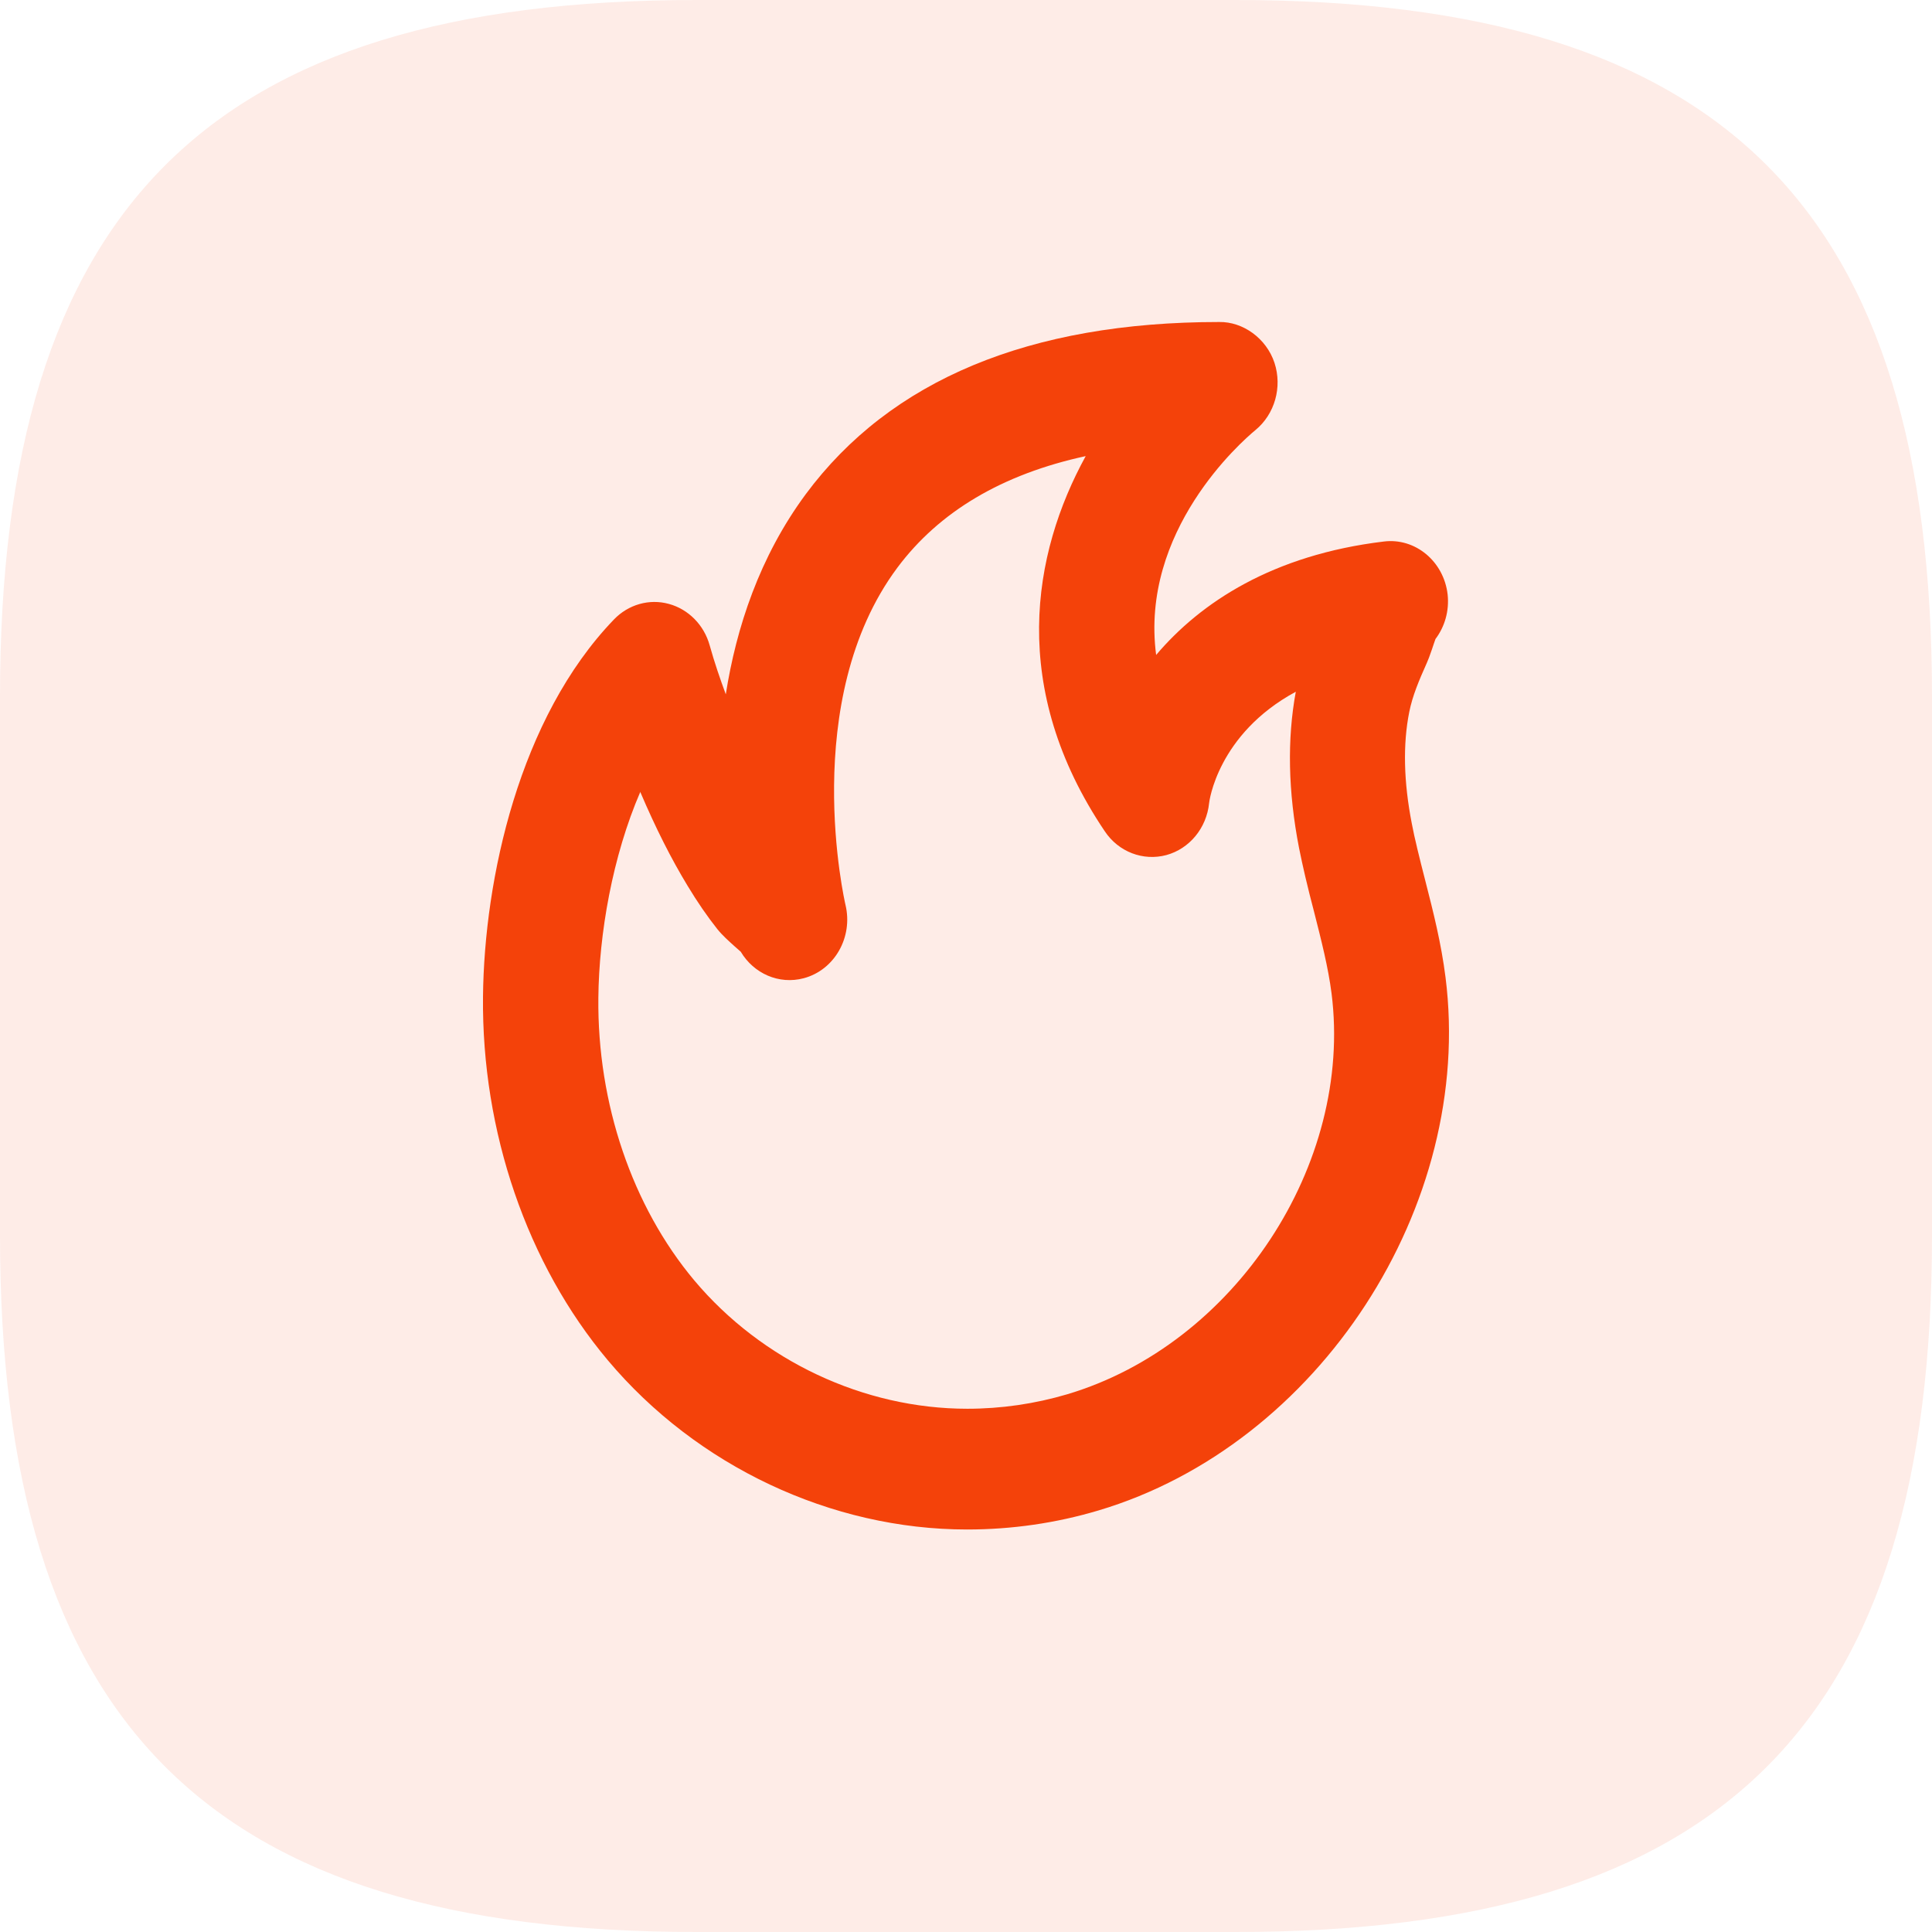
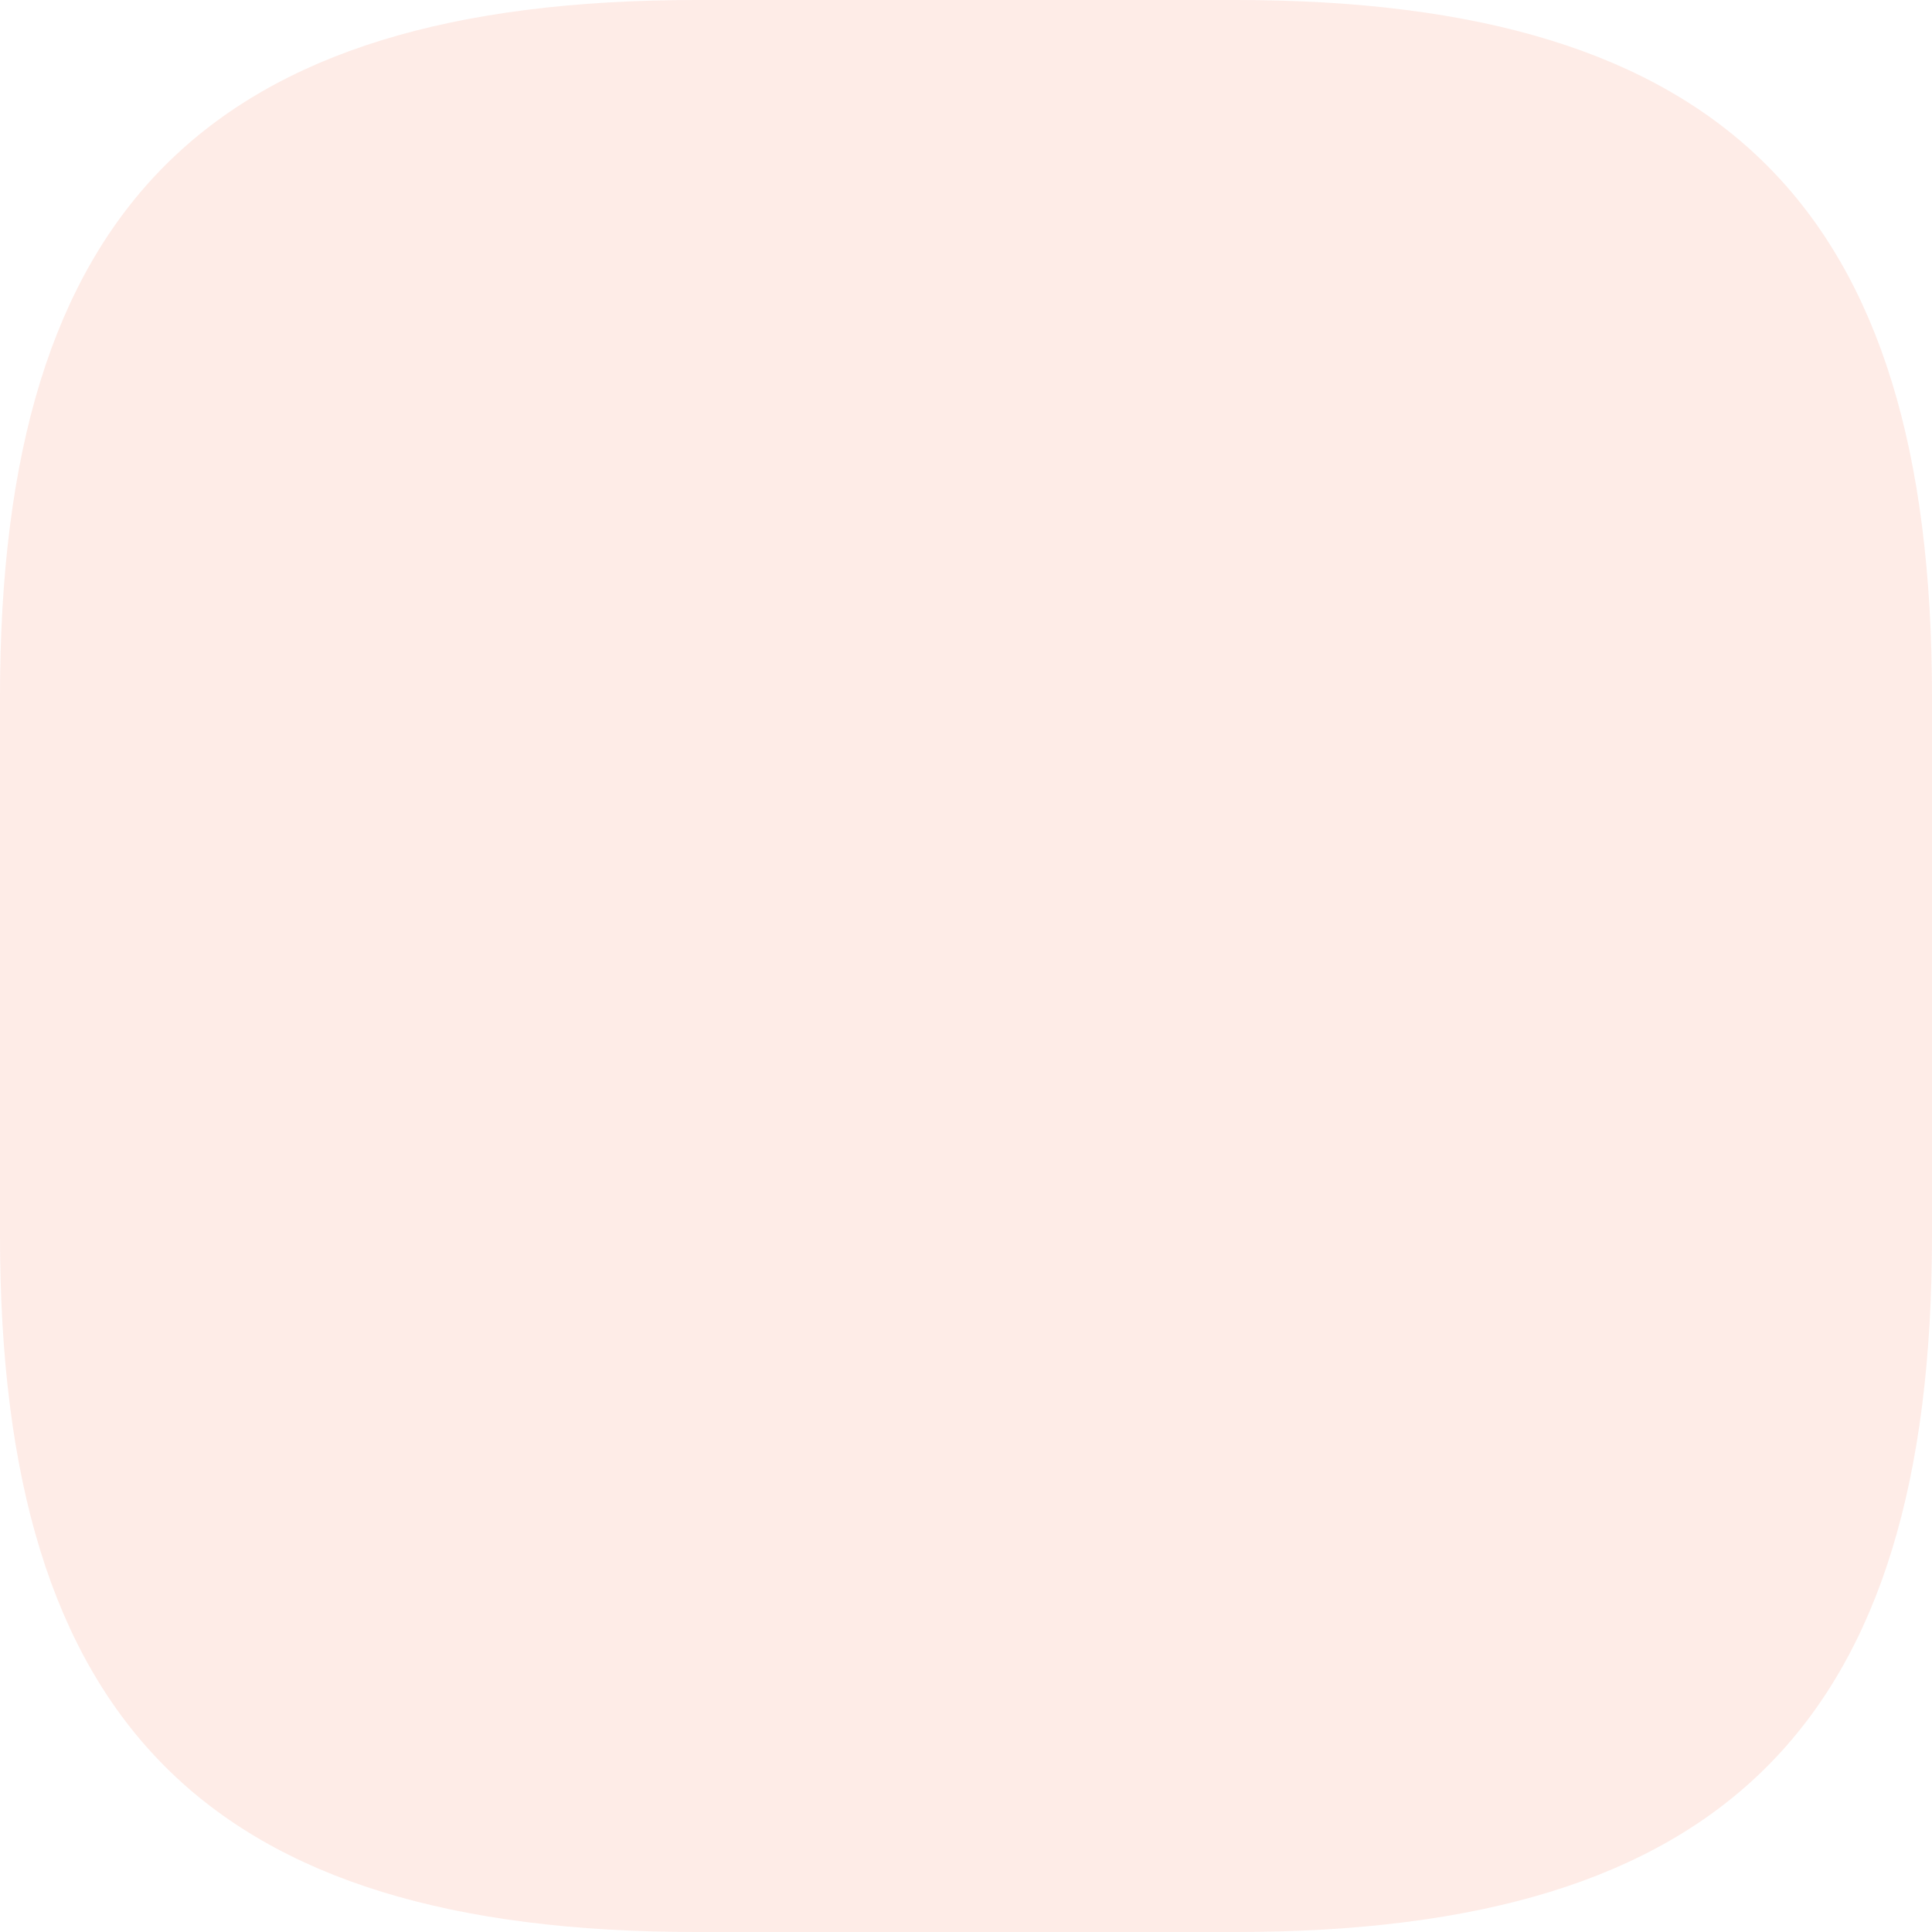
<svg xmlns="http://www.w3.org/2000/svg" width="24px" height="24px" viewBox="0 0 24 24" version="1.1">
  <title>icon3</title>
  <g id="正式" stroke="none" stroke-width="1" fill="none" fill-rule="evenodd">
    <g id="首页" transform="translate(-986, -254)" fill="#F4420A" fill-rule="nonzero">
      <g id="首图" transform="translate(330, 148)">
        <g id="3" transform="translate(640, 90)">
          <g id="icon3" transform="translate(16, 16)">
            <path d="M15.349,24 L8.651,24 C2.59,24 0,21.41 0,15.349 L0,8.651 C0,2.59 2.59,0 8.651,0 L15.349,0 C21.41,0 24,2.59 24,8.651 L24,15.348 C24.001,21.41 21.411,24 15.349,24 Z" id="形状" opacity="0.1" />
            <g id="编组" transform="translate(6, 4)">
-               <path d="M6.014,15 C4.325,15 2.656,14.213 1.55,12.897 C0.548,11.704 -0.017,10.058 0,8.38 C0.015,6.917 0.45,4.917 1.627,3.695 C1.806,3.509 2.065,3.435 2.309,3.502 C2.552,3.568 2.746,3.764 2.816,4.017 C2.874,4.225 2.944,4.43 3.016,4.625 C3.146,3.799 3.434,2.917 4.01,2.138 C5.062,0.72 6.789,8.69229946e-05 9.146,8.69229946e-05 C9.439,-0.005 9.731,0.202 9.832,0.507 C9.931,0.809 9.836,1.145 9.595,1.343 C9.417,1.49 8.16,2.596 8.362,4.136 C8.916,3.482 9.812,2.893 11.19,2.727 C11.581,2.678 11.936,2.974 11.983,3.385 C12.005,3.591 11.946,3.787 11.832,3.938 C11.816,3.98 11.802,4.027 11.789,4.064 C11.762,4.143 11.738,4.207 11.725,4.234 C11.629,4.449 11.546,4.643 11.506,4.846 C11.426,5.247 11.437,5.714 11.538,6.231 C11.557,6.33 11.578,6.427 11.602,6.524 L11.602,6.526 C11.635,6.665 11.671,6.805 11.706,6.942 C11.804,7.325 11.904,7.719 11.957,8.142 C12.316,10.978 10.382,13.948 7.647,14.763 C7.118,14.921 6.568,15 6.014,15 L6.014,15 Z M1.955,5.835 C1.607,6.64 1.441,7.603 1.433,8.395 C1.419,9.708 1.854,10.986 2.625,11.906 C3.464,12.904 4.73,13.5 6.016,13.5 C6.438,13.5 6.856,13.439 7.258,13.32 C9.337,12.701 10.81,10.466 10.541,8.34 C10.499,8.014 10.414,7.682 10.325,7.331 C10.286,7.184 10.249,7.036 10.214,6.887 C10.187,6.769 10.16,6.65 10.137,6.533 C10.001,5.835 9.988,5.182 10.097,4.593 C9.122,5.12 9.02,5.967 9.02,5.977 C8.988,6.288 8.775,6.544 8.489,6.622 C8.2,6.699 7.896,6.583 7.725,6.328 C6.529,4.554 6.821,2.88 7.487,1.666 C6.449,1.891 5.667,2.356 5.148,3.051 C3.916,4.704 4.497,7.216 4.503,7.241 C4.599,7.642 4.367,8.05 3.984,8.152 C3.675,8.234 3.363,8.093 3.202,7.823 C3.178,7.801 3.152,7.778 3.126,7.756 C3.05,7.687 2.976,7.622 2.912,7.543 C2.787,7.385 2.665,7.209 2.541,7.003 C2.339,6.67 2.147,6.291 1.955,5.841 C1.956,5.84 1.955,5.836 1.955,5.835 L1.955,5.835 Z" id="形状" />
-             </g>
+               </g>
          </g>
        </g>
      </g>
    </g>
  </g>
</svg>